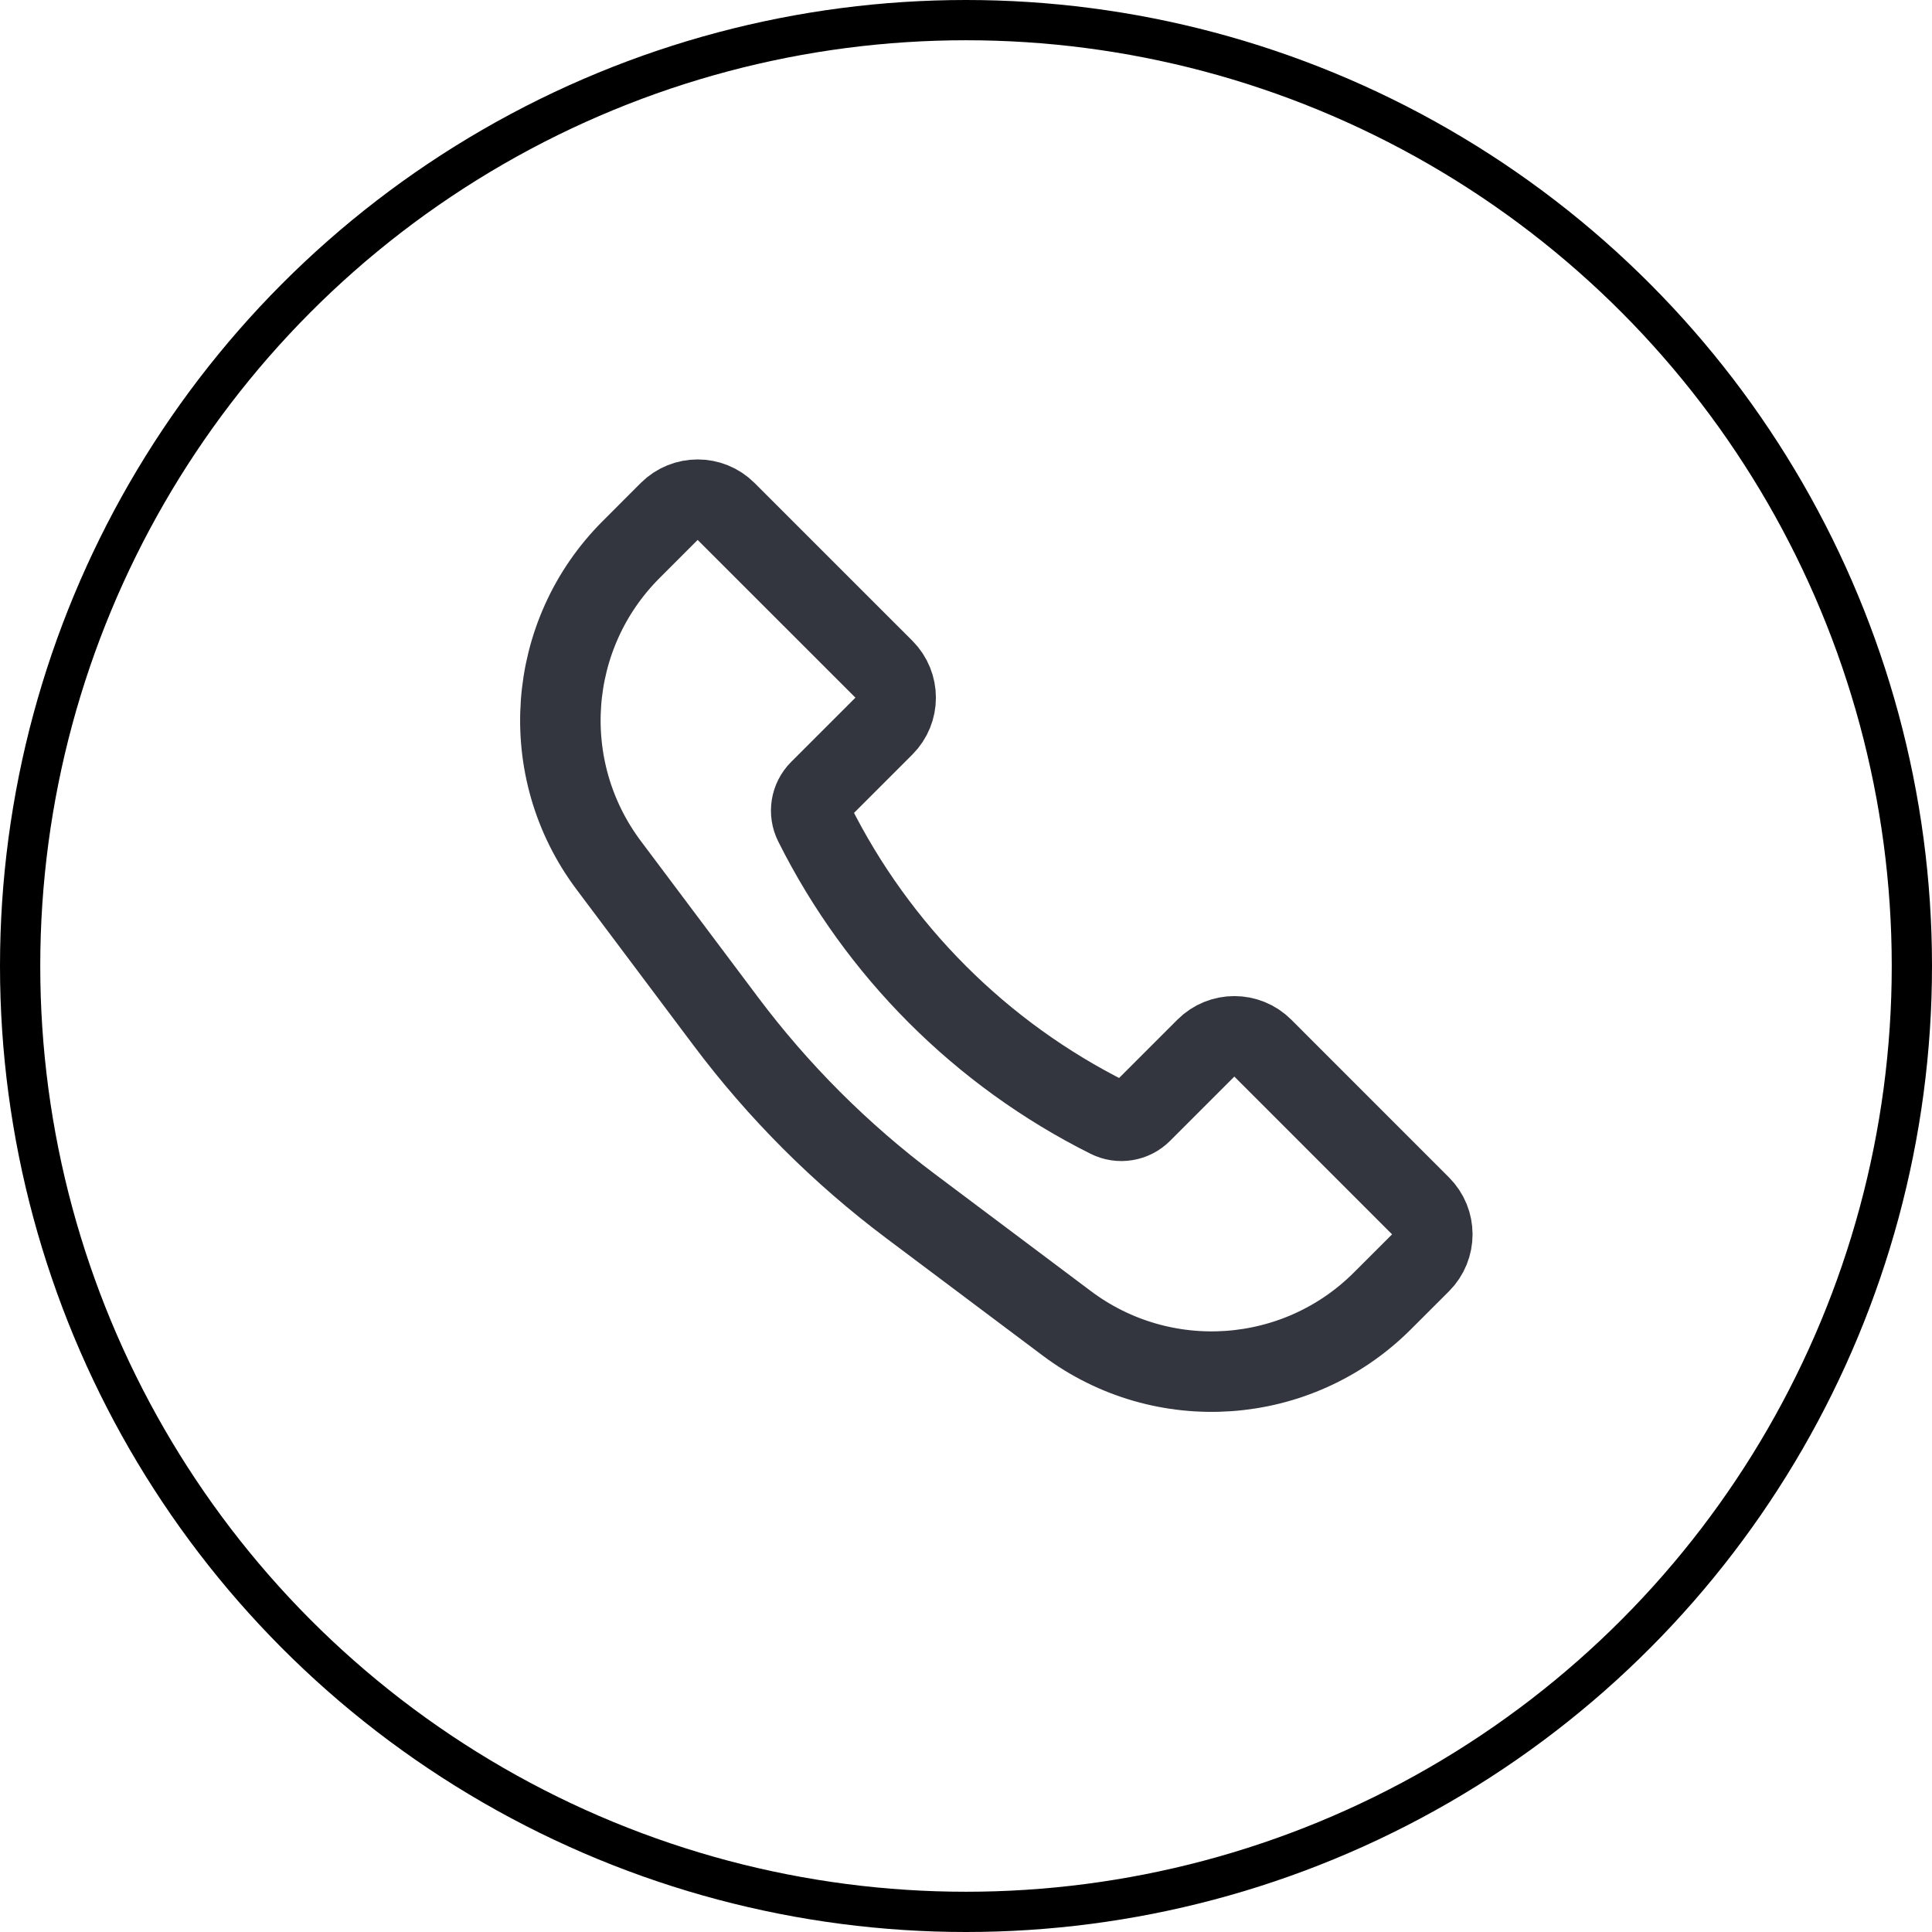
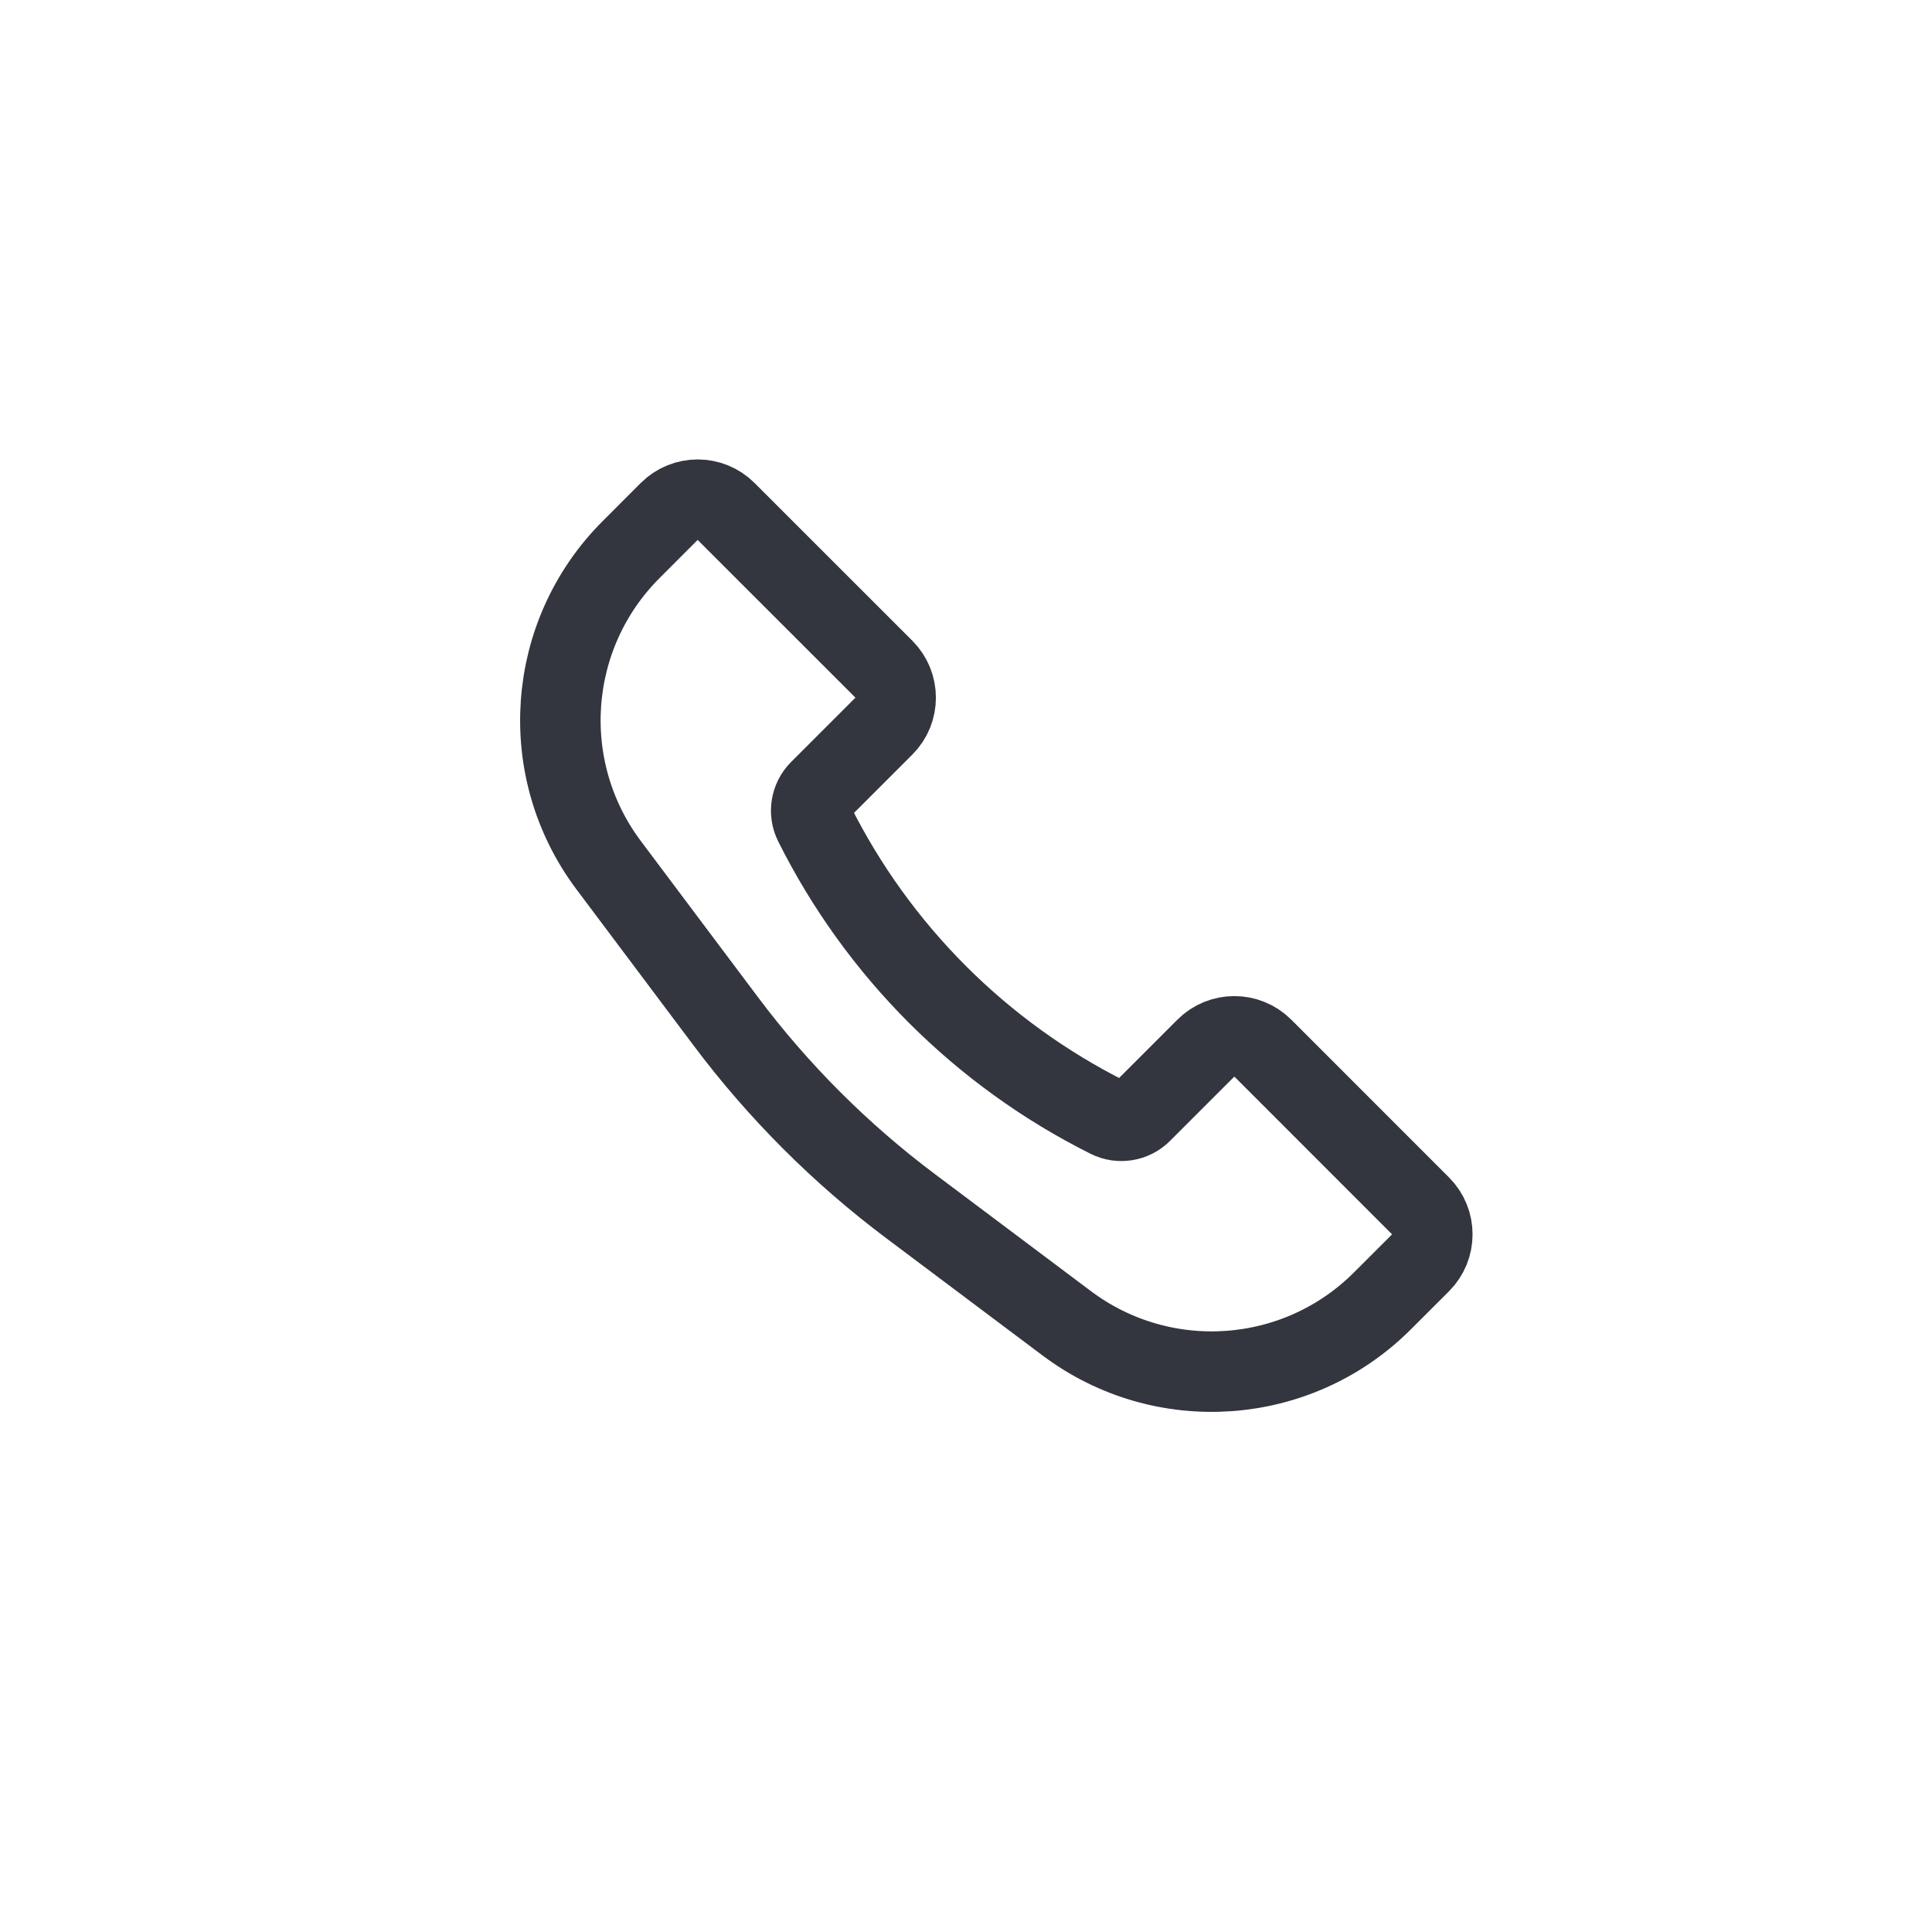
<svg xmlns="http://www.w3.org/2000/svg" width="48" height="48" viewBox="0 0 48 48" fill="none">
  <path d="M15.68 13.654L16.626 12.707C17.017 12.317 17.65 12.317 18.04 12.707L21.96 16.626C22.35 17.017 22.35 17.65 21.96 18.04L20.362 19.638C20.146 19.854 20.092 20.185 20.229 20.458C21.811 23.623 24.377 26.189 27.542 27.771C27.815 27.908 28.146 27.854 28.362 27.638L29.96 26.04C30.35 25.65 30.983 25.65 31.374 26.04L35.293 29.96C35.683 30.35 35.683 30.983 35.293 31.374L34.346 32.32C32.235 34.432 28.892 34.669 26.504 32.878L22.629 29.971C20.885 28.664 19.336 27.115 18.029 25.371L15.122 21.496C13.331 19.108 13.568 15.765 15.68 13.654Z" stroke="#33363F" stroke-width="2" />
-   <circle cx="24" cy="24" r="23.5" stroke="black" />
</svg>